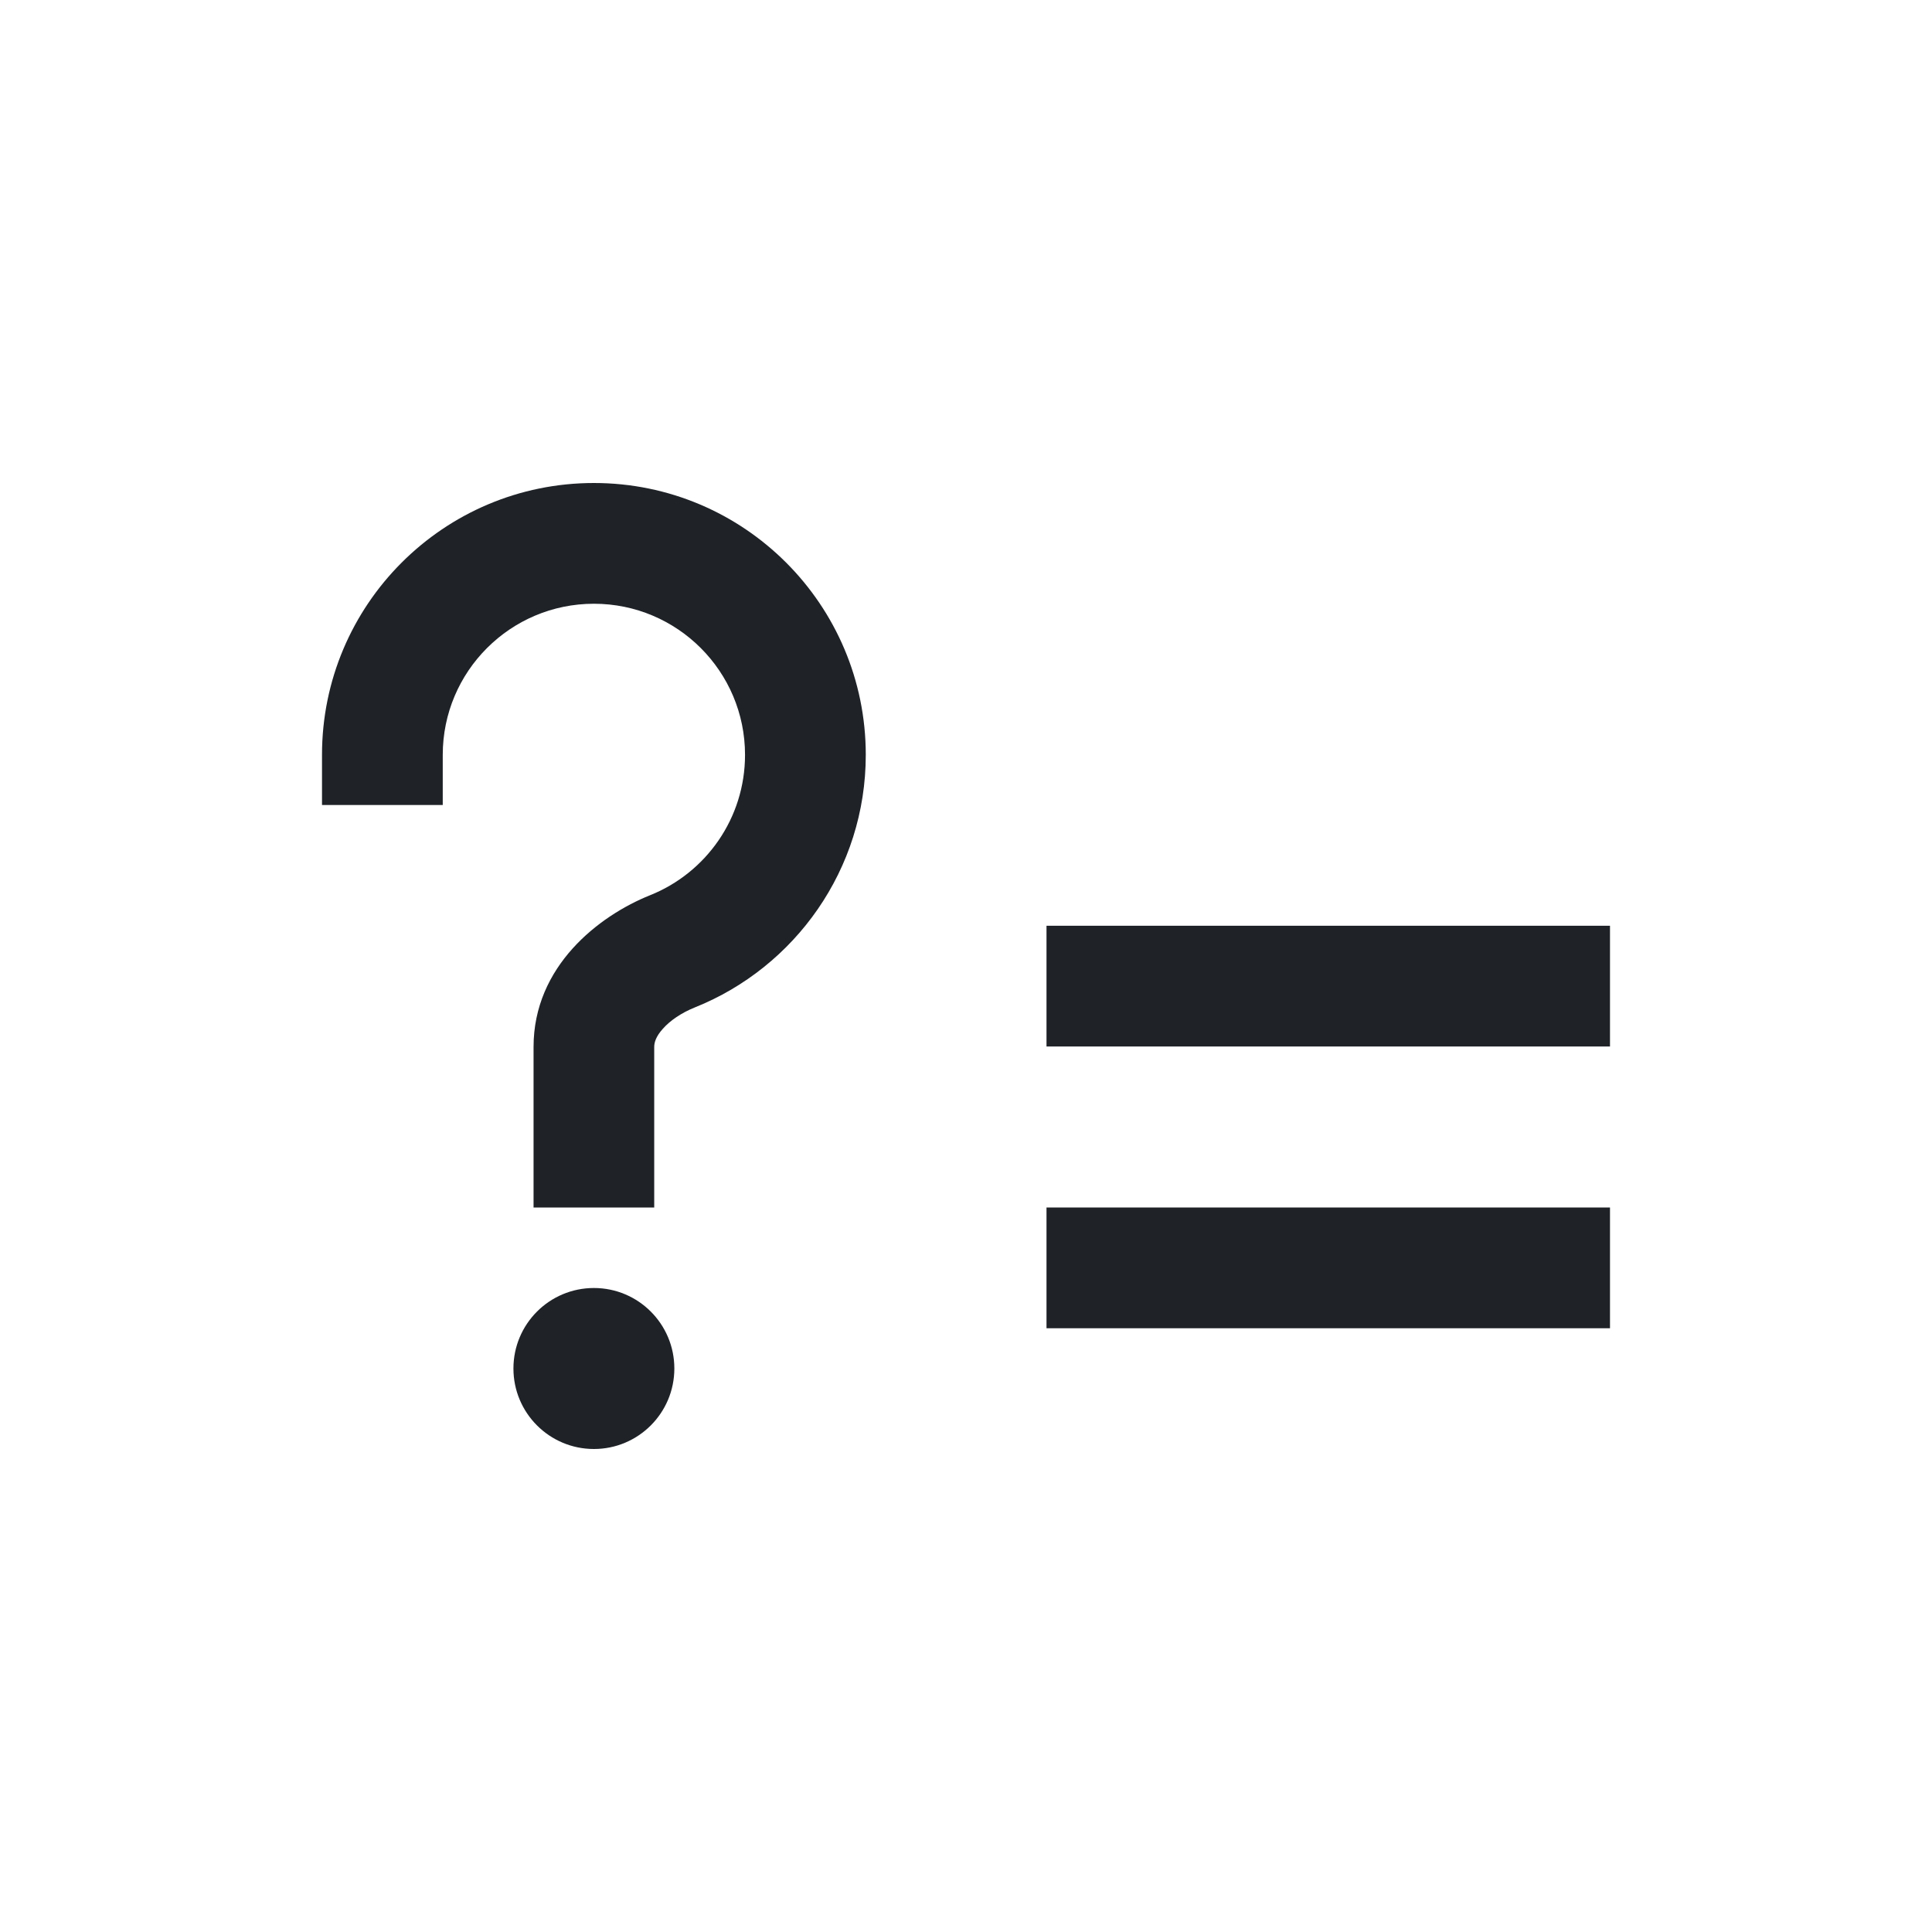
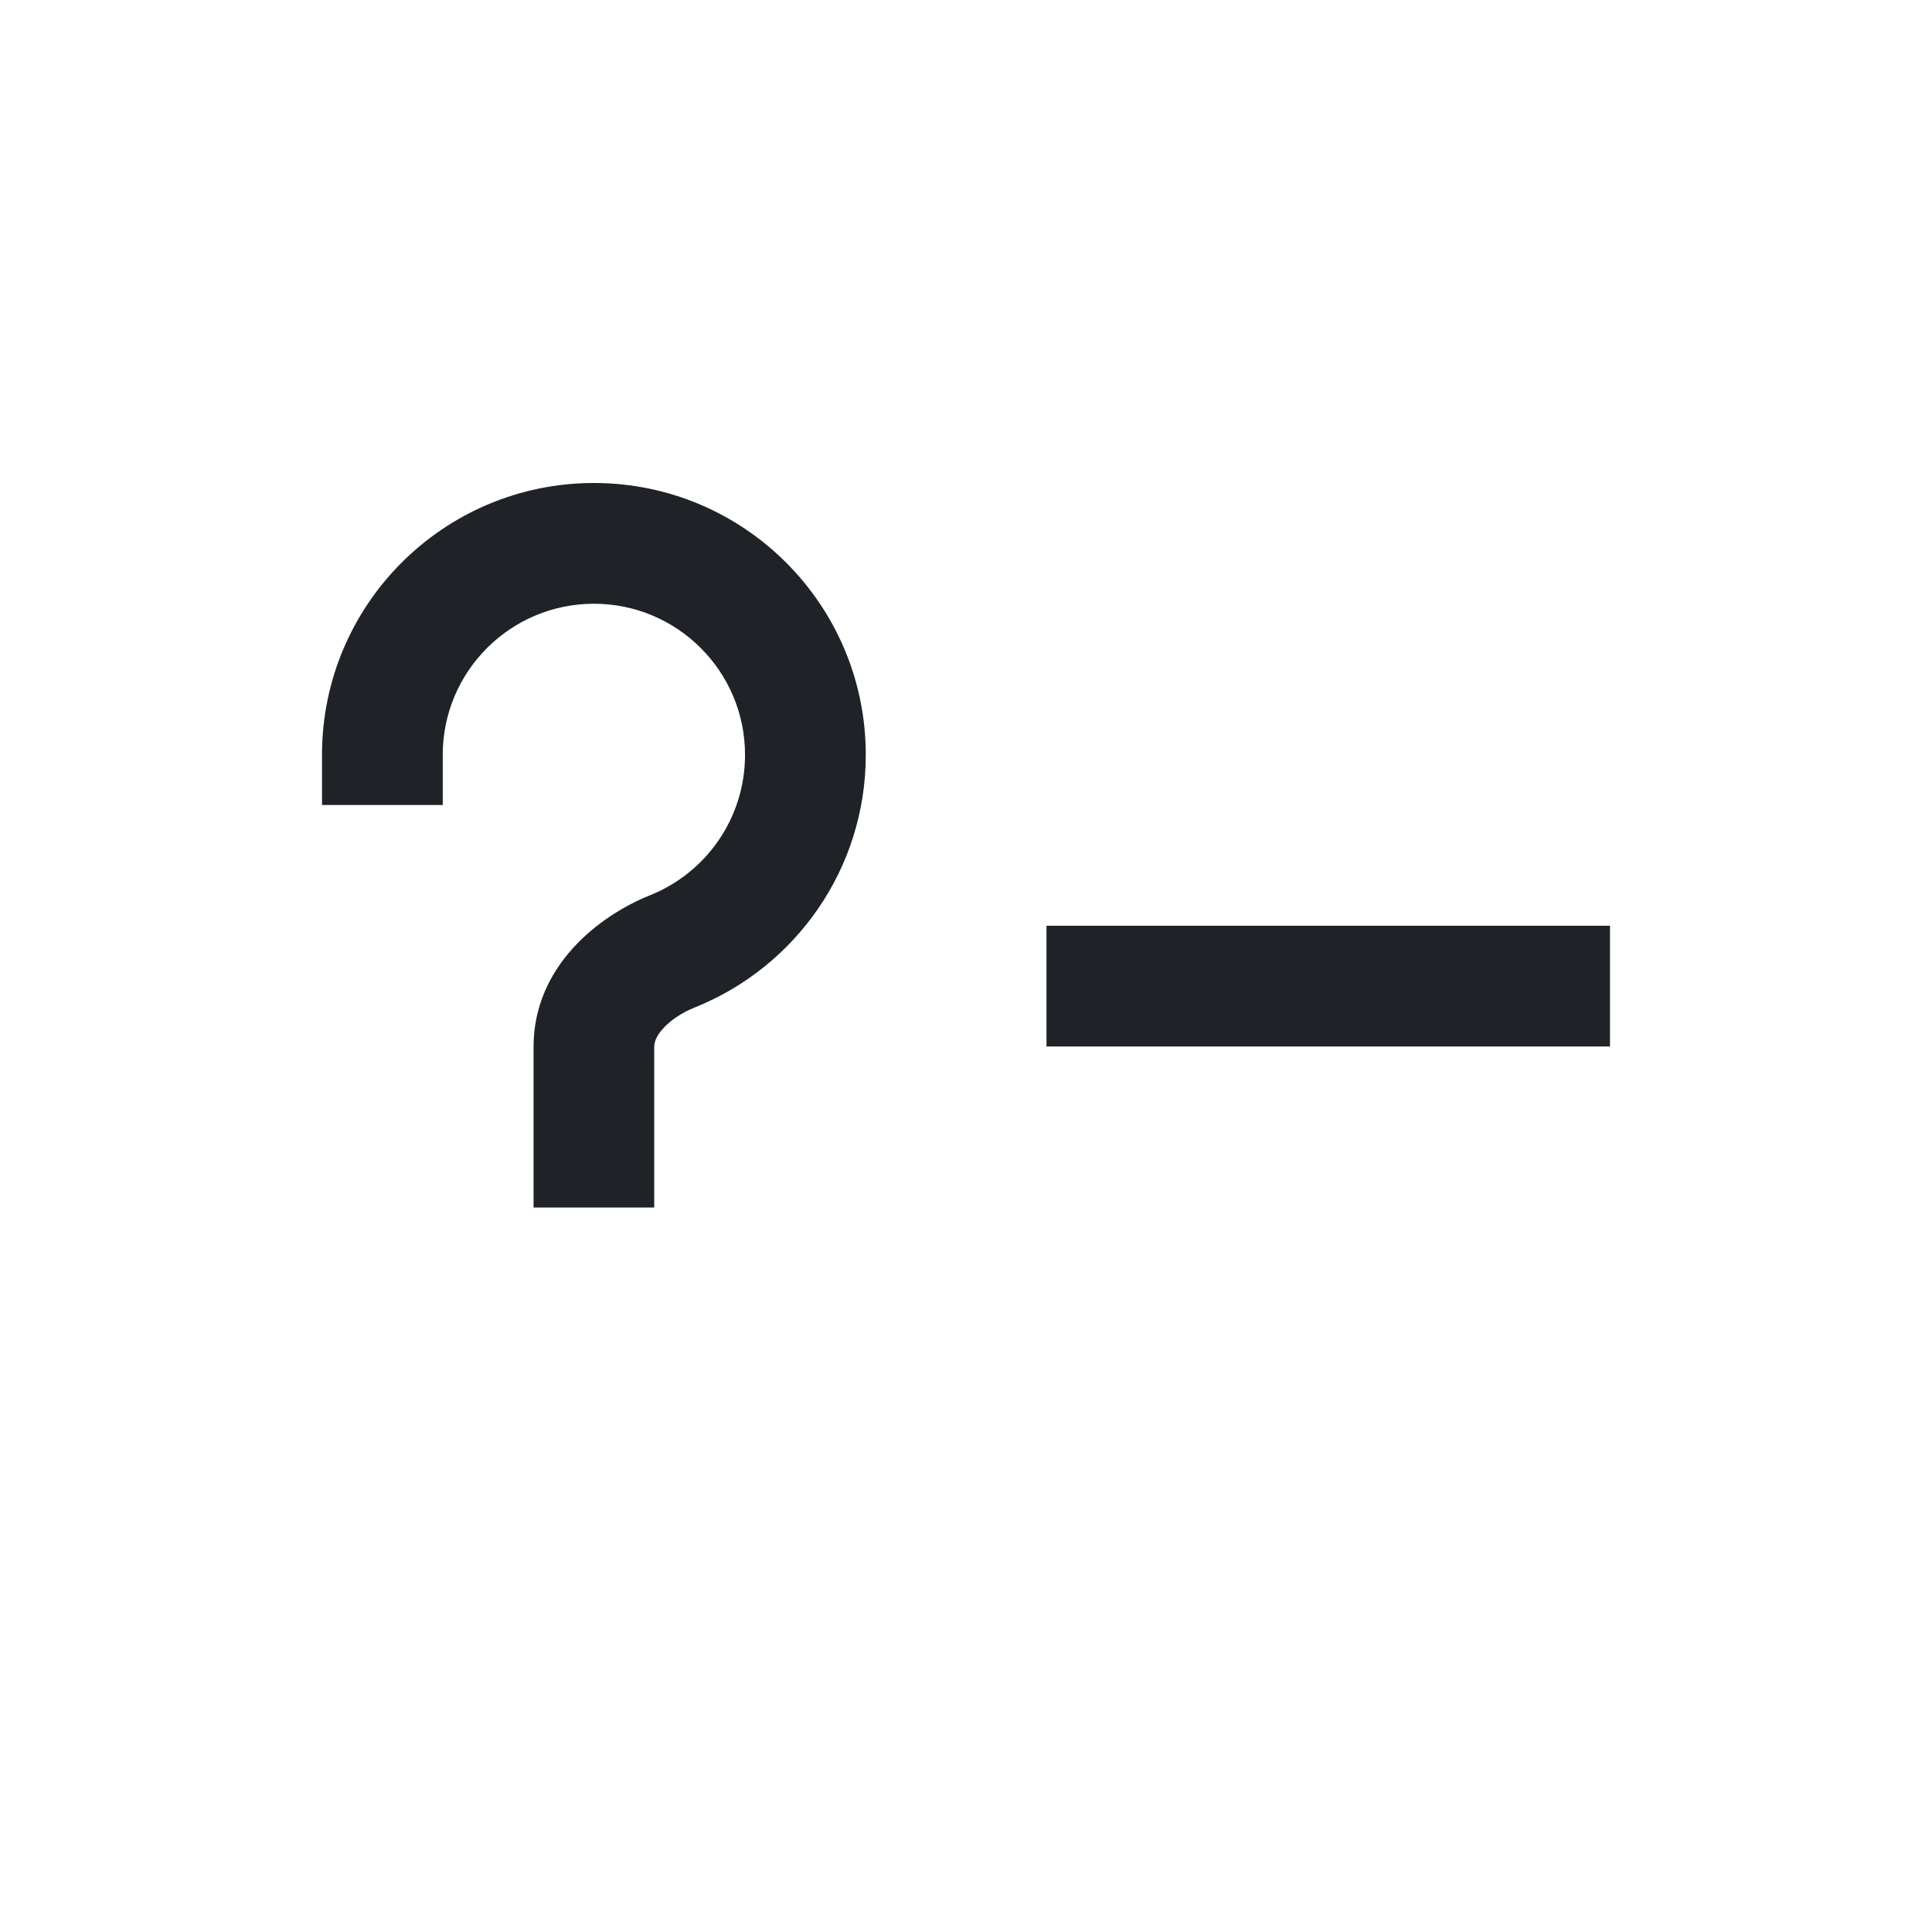
<svg xmlns="http://www.w3.org/2000/svg" width="800px" height="800px" viewBox="0 0 24 24" fill="none">
  <path d="M13 11.5H20V13H13V11.5Z" fill="#1F2328" />
-   <path d="M13 15H20V16.5H13V15Z" fill="#1F2328" />
  <path fill-rule="evenodd" clip-rule="evenodd" d="M7.378 7.5C6.341 7.5 5.5 8.341 5.5 9.377V10H4V9.377C4 7.512 5.512 6 7.378 6C9.243 6 10.755 7.512 10.755 9.377C10.755 10.8 9.875 12.016 8.633 12.514C8.465 12.581 8.323 12.679 8.234 12.78C8.147 12.877 8.127 12.951 8.127 13.005L8.127 15L6.628 15L6.628 13.005C6.628 12.002 7.44 11.376 8.075 11.121C8.768 10.844 9.255 10.167 9.255 9.377C9.255 8.341 8.414 7.5 7.378 7.5Z" fill="#1F2328" />
-   <path d="M8.377 17C8.377 17.552 7.93 18 7.378 18C6.825 18 6.378 17.552 6.378 17C6.378 16.448 6.825 16 7.378 16C7.93 16 8.377 16.448 8.377 17Z" fill="#1F2328" />
</svg>